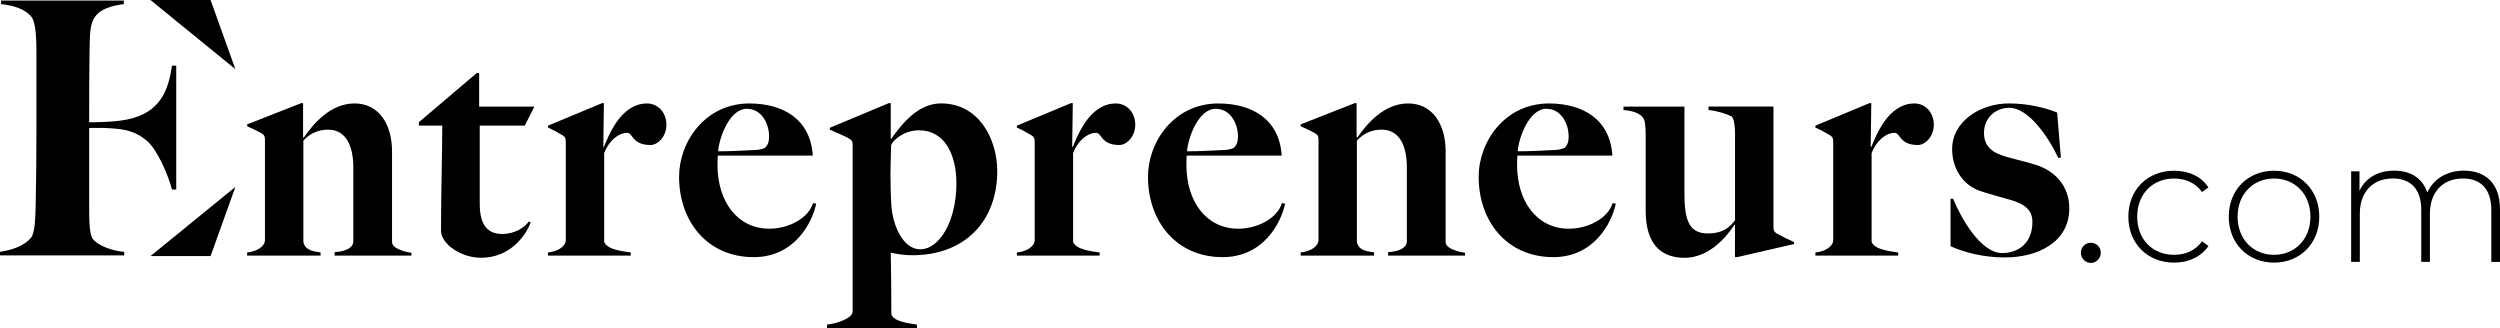
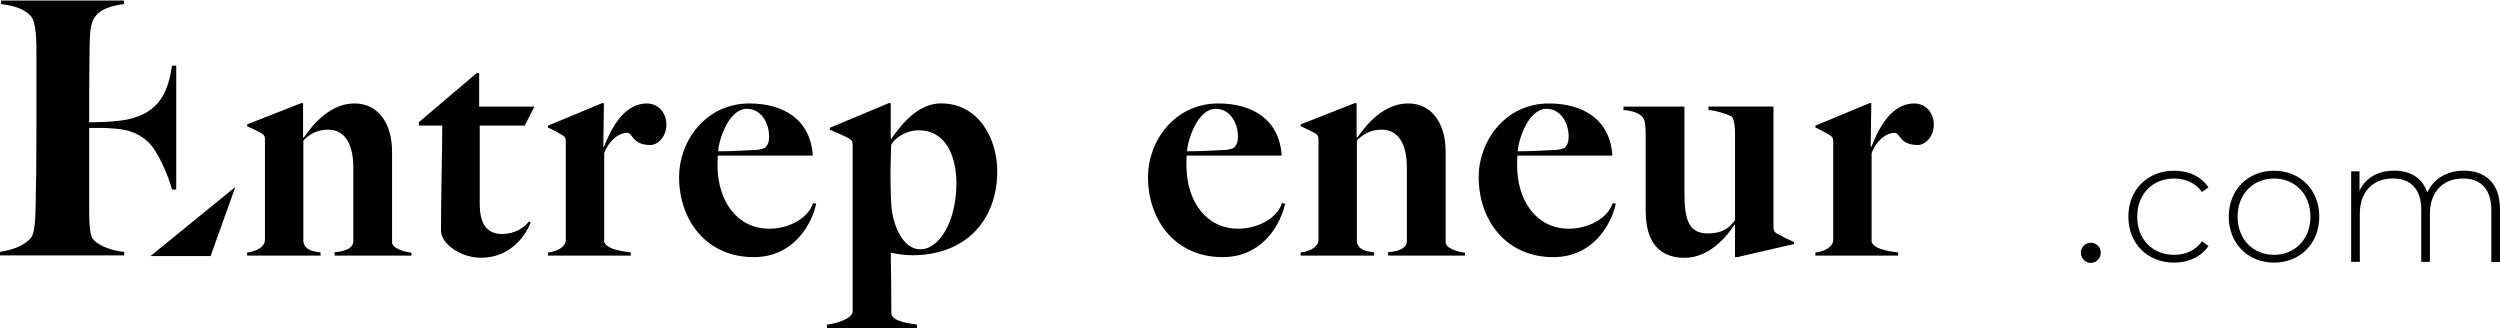
<svg xmlns="http://www.w3.org/2000/svg" id="Calque_2" viewBox="0 0 907.59 119.08">
  <defs>
    <style>.cls-1{stroke-width:0px;}</style>
  </defs>
  <g id="Calque_1-2">
    <path class="cls-1" d="m121.47,92.78v-1.25c4.08-.22,6.8-1.59,6.8-3.97v-26.76c0-7.37-2.38-13.73-9.18-13.73-3.51,0-6.58,1.36-8.96,3.97v36.75c.57,2.95,3.18,3.4,6.24,3.86v1.13h-26.65v-1.13c3.51-.34,6.47-2.16,6.47-4.54v-36.29c0-1.13-.11-1.7-1.13-2.38-1.36-.79-3.51-1.81-5.33-2.61v-.68l19.62-7.71h.68v12.36l.22.22c3.62-5.33,9.87-12.47,18.48-12.47s13.6,7.26,13.6,17.46v32.89c0,2.27,4.42,3.51,7.04,3.86v1.02h-27.9.01Z" />
    <path class="cls-1" d="m190.49,45.6h-16.33v28.35c0,7.71,2.83,11,8.17,11,4.42,0,8.05-2.27,9.64-4.53l.68.34c-1.7,4.65-7.37,12.82-18.03,12.82-7.26,0-14.52-4.99-14.52-9.87,0-14.17.46-28.24.46-38.1h-8.5v-1.25l20.98-17.81h.91v12.14h20.07l-3.51,6.91h-.02Z" />
    <path class="cls-1" d="m236.12,52.64c-6.69,0-6.35-4.42-8.39-4.42-3.29,0-6.8,3.06-8.39,7.37v32.21c1.02,2.83,6.58,3.4,9.64,3.86v1.13h-30.05v-1.13c3.51-.34,6.47-2.16,6.47-4.54v-35.61c0-1.13-.11-1.7-1.13-2.38-1.36-.79-3.51-2.04-5.33-2.83v-.68l19.62-8.17h.68l-.22,15.87h.22c1.59-3.62,5.9-15.76,15.65-15.76,3.97,0,7.04,3.29,7.04,7.71s-3.18,7.37-5.78,7.37Z" />
    <path class="cls-1" d="m273.64,93.35c-17.01,0-27.11-13.16-27.11-29.14,0-12.82,9.53-26.65,25.52-26.65,12.47,0,22.23,5.9,23.02,18.94h-34.48c-.11,1.25-.11,2.38-.11,3.4,0,13.16,7.15,23.13,18.83,23.13,6.8,0,14.06-3.62,15.87-9.3l1.13.22c-1.48,7.04-7.94,19.4-22.68,19.4h0Zm-2.49-53.86c-6.58,0-10.2,11.23-10.44,15.43,5.33,0,7.6-.22,13.27-.46.91,0,2.61-.22,3.75-.79,1.02-1.02,1.48-2.16,1.48-4.08,0-4.88-2.83-10.09-8.05-10.09h-.01Z" />
    <path class="cls-1" d="m331.2,92.66c-2.61,0-4.99-.34-7.82-.91.11,4.77.22,16.67.22,22.23.57,2.72,6.24,3.4,9.3,3.86v1.25h-32.66v-1.25c3.51-.34,9.3-2.27,9.3-4.77v-60.33c0-1.13-.11-1.7-1.13-2.38-1.36-.79-5.33-2.49-7.15-3.29v-.68l21.43-8.96h.68v12.82l.11.22c4.08-5.67,9.87-12.93,18.14-12.93,13.84,0,20.42,13.04,20.42,24.61,0,17.81-11.45,30.51-30.84,30.51Zm2.38-45.36c-5.9,0-10.09,4.31-10.09,5.67,0,1.81-.22,7.6-.22,10.09,0,3.75.11,8.28.34,11.79.57,7.04,4.2,15.65,10.44,15.65,7.15,0,13.16-10.44,13.16-23.93,0-10.55-4.31-19.27-13.6-19.27h-.02Z" />
-     <path class="cls-1" d="m406.35,52.64c-6.69,0-6.35-4.42-8.39-4.42-3.29,0-6.8,3.06-8.39,7.37v32.21c1.02,2.83,6.58,3.4,9.64,3.86v1.13h-30.05v-1.13c3.51-.34,6.47-2.16,6.47-4.54v-35.61c0-1.13-.11-1.7-1.13-2.38-1.36-.79-3.51-2.04-5.34-2.83v-.68l19.62-8.17h.68l-.22,15.87h.22c1.59-3.62,5.9-15.76,15.65-15.76,3.97,0,7.03,3.29,7.03,7.71s-3.18,7.37-5.78,7.37Z" />
    <path class="cls-1" d="m443.87,93.35c-17,0-27.11-13.16-27.11-29.14,0-12.82,9.53-26.65,25.52-26.65,12.47,0,22.23,5.9,23.02,18.94h-34.48c-.11,1.25-.11,2.38-.11,3.4,0,13.16,7.14,23.13,18.83,23.13,6.8,0,14.06-3.62,15.87-9.3l1.13.22c-1.48,7.04-7.93,19.4-22.68,19.4h0Zm-2.49-53.86c-6.58,0-10.2,11.23-10.44,15.43,5.34,0,7.6-.22,13.27-.46.91,0,2.61-.22,3.74-.79,1.02-1.02,1.48-2.16,1.48-4.08,0-4.88-2.84-10.09-8.05-10.09h-.01Z" />
    <path class="cls-1" d="m503.94,92.78v-1.25c4.08-.22,6.8-1.59,6.8-3.97v-26.76c0-7.37-2.38-13.73-9.18-13.73-3.51,0-6.58,1.36-8.96,3.97v36.75c.57,2.95,3.18,3.4,6.24,3.86v1.13h-26.65v-1.13c3.51-.34,6.47-2.16,6.47-4.54v-36.29c0-1.13-.11-1.7-1.13-2.38-1.35-.79-3.51-1.81-5.33-2.61v-.68l19.62-7.71h.68v12.36l.22.22c3.63-5.33,9.87-12.47,18.49-12.47s13.61,7.26,13.61,17.46v32.89c0,2.27,4.42,3.51,7.03,3.86v1.02h-27.9.01Z" />
    <path class="cls-1" d="m563.92,93.35c-17.01,0-27.11-13.16-27.11-29.14,0-12.82,9.52-26.65,25.52-26.65,12.47,0,22.23,5.9,23.02,18.94h-34.48c-.11,1.25-.11,2.38-.11,3.4,0,13.16,7.15,23.13,18.83,23.13,6.8,0,14.06-3.62,15.87-9.3l1.13.22c-1.48,7.04-7.94,19.4-22.69,19.4h.01Zm-2.49-53.86c-6.58,0-10.21,11.23-10.44,15.43,5.34,0,7.6-.22,13.27-.46.91,0,2.61-.22,3.75-.79,1.02-1.02,1.47-2.16,1.47-4.08,0-4.88-2.83-10.09-8.05-10.09h0Z" />
    <path class="cls-1" d="m630.65,93.35h-.79v-11.68l-.11-.22c-3.29,5.21-9.75,12.14-18.14,12.14-9.64,0-14.17-6.12-14.17-17.13v-27.44c0-1.25-.11-4.65-.57-5.56-1.13-2.61-4.77-3.29-7.48-3.51v-1.25h22.12v31.41c0,9.87,1.7,14.63,8.5,14.63,5.56,0,7.94-2.27,9.87-4.77v-32.1c0-1.25-.22-4.31-1.13-5.56-1.81-.91-5.21-2.04-8.5-2.38v-1.25h23.58v43.66c0,1.13.11,1.7,1.13,2.38,1.36.79,4.53,2.38,6.35,3.18v.68l-20.64,4.77h-.02Z" />
    <path class="cls-1" d="m696.24,52.64c-6.69,0-6.35-4.42-8.39-4.42-3.29,0-6.8,3.06-8.39,7.37v32.21c1.02,2.83,6.58,3.4,9.64,3.86v1.13h-30.05v-1.13c3.51-.34,6.47-2.16,6.47-4.54v-35.61c0-1.13-.11-1.7-1.13-2.38-1.36-.79-3.51-2.04-5.34-2.83v-.68l19.62-8.17h.68l-.22,15.87h.22c1.59-3.62,5.9-15.76,15.65-15.76,3.97,0,7.04,3.29,7.04,7.71s-3.18,7.37-5.78,7.37Z" />
-     <path class="cls-1" d="m727.96,93.46c-7.94,0-14.86-1.81-19.84-4.08v-17.24h.91c2.84,6.91,9.98,19.73,17.81,19.73,5.56,0,11-3.29,11-11.34,0-4.65-3.4-6.69-8.28-8.05-3.18-.91-8.17-2.27-11.11-3.29-5.78-2.16-9.75-7.83-9.75-15.08,0-10.2,10.44-16.56,20.53-16.56,7.14,0,13.27,1.59,17.58,3.29l1.36,16.33-.91.22c-3.86-8.17-11-18.26-17.81-18.26-5.1,0-9.19,3.75-9.19,9.07s3.4,7.37,8.17,8.74c3.18.91,8.28,2.16,10.44,2.83,7.37,2.27,12.36,7.94,12.36,15.87,0,12.36-11.57,17.81-23.25,17.81h0Z" />
    <path class="cls-1" d="m76.45,92.97h-21.83l30.82-25.1-8.99,25.1Z" />
-     <path class="cls-1" d="m76.45,0h-21.83l30.82,25.1L76.45,0Z" />
    <path class="cls-1" d="m0,92.71v-1.29c4.24-.64,8.61-2.05,11.18-5.01,1.67-1.92,1.67-8.22,1.8-13.75.13-4.76.25-17.09.25-26.6v-25.05c0-5.91,0-12.72-1.92-15.03C8.87,3.15,4.88,2,.38,1.48V.19h44.59v1.29c-3.59.52-8.87,1.42-11.05,5.53-1.54,2.96-1.29,7.97-1.42,11.82-.13,8.74-.13,16.32-.13,26.72v29.04c0,4.76,0,10.28,1.29,12.08,2.05,2.82,7.83,4.49,11.44,4.76v1.29H0Z" />
    <path class="cls-1" d="m41.88,46.71c5.01.38,8.48,1.8,11.69,4.63,3.59,3.21,7.45,12.08,8.87,17.47h1.54V23.84h-1.54c-1.29,8.48-3.86,16.97-16.19,19.53-4.8,1.01-12.56,1.03-13.93,1.03l-1.29.9,1.2,1.2v-.05c5.4,0,4.49-.13,9.64.25Z" />
    <path class="cls-1" d="m755.43,91.74c0-2.06,1.64-3.61,3.62-3.61s3.61,1.55,3.61,3.61-1.64,3.71-3.61,3.71-3.62-1.64-3.62-3.71Z" />
    <path class="cls-1" d="m772.67,78.66c0-9.82,6.98-16.68,16.62-16.68,5.23,0,9.76,2.01,12.46,6.04l-2.33,1.7c-2.39-3.34-6.04-4.91-10.13-4.91-7.74,0-13.41,5.54-13.41,13.85s5.67,13.85,13.41,13.85c4.09,0,7.75-1.57,10.13-4.91l2.33,1.7c-2.7,3.97-7.24,6.04-12.46,6.04-9.64,0-16.62-6.92-16.62-16.68Z" />
    <path class="cls-1" d="m809.12,78.66c0-9.76,6.98-16.68,16.43-16.68s16.43,6.92,16.43,16.68-6.98,16.68-16.43,16.68-16.43-6.92-16.43-16.68Zm29.65,0c0-8.25-5.67-13.85-13.22-13.85s-13.22,5.61-13.22,13.85,5.67,13.85,13.22,13.85,13.22-5.61,13.22-13.85Z" />
    <path class="cls-1" d="m907.59,75.89v19.2h-3.15v-18.95c0-7.43-3.84-11.34-10.26-11.34-7.43,0-12.03,4.97-12.03,12.78v17.5h-3.15v-18.95c0-7.43-3.84-11.34-10.27-11.34-7.43,0-12.03,4.97-12.03,12.78v17.5h-3.15v-32.87h3.03v7.06c2.14-4.6,6.61-7.3,12.59-7.3s10.26,2.7,12.03,7.94c2.14-4.79,6.92-7.94,13.28-7.94,7.94,0,13.1,4.73,13.1,13.92h0Z" />
  </g>
</svg>